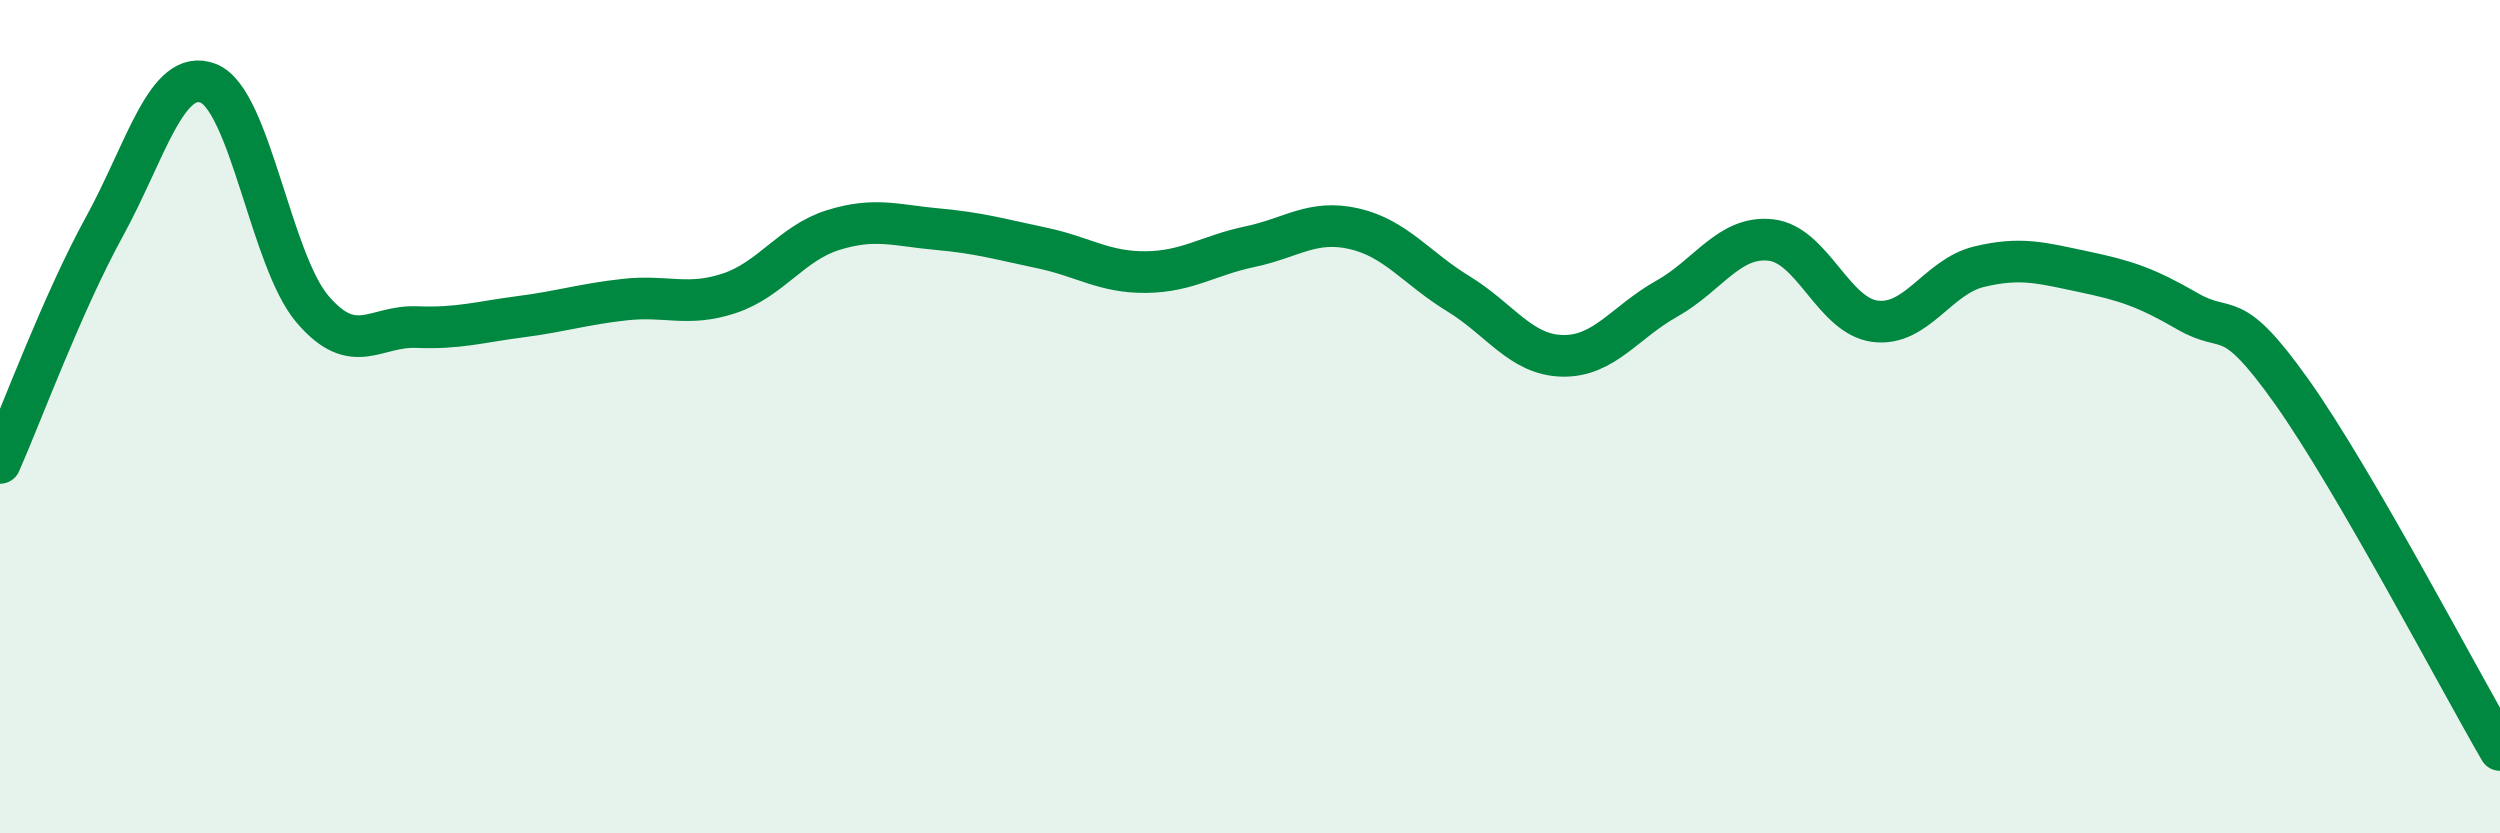
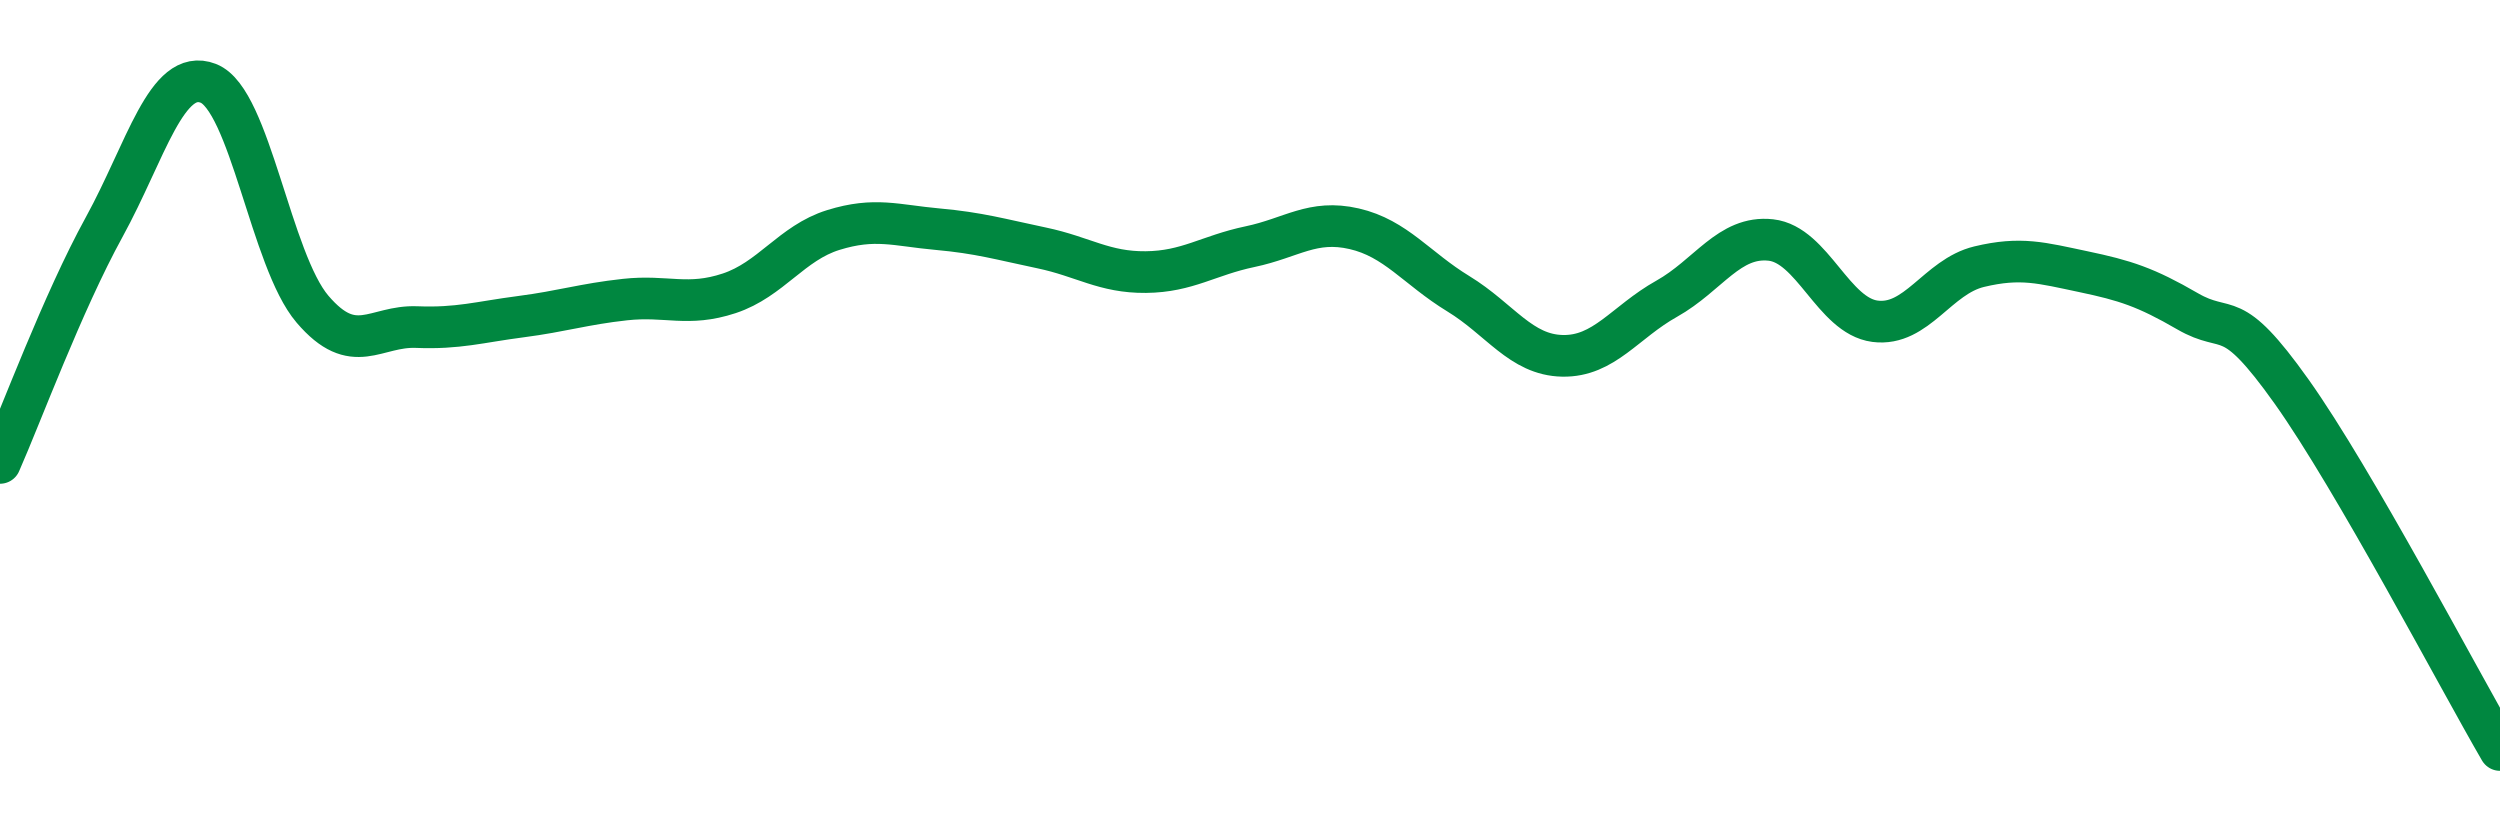
<svg xmlns="http://www.w3.org/2000/svg" width="60" height="20" viewBox="0 0 60 20">
-   <path d="M 0,11.11 C 0.5,9.98 1.5,7.27 2.5,5.45 C 3.5,3.63 4,1.61 5,2 C 6,2.39 6.5,6.25 7.5,7.42 C 8.5,8.59 9,7.81 10,7.85 C 11,7.89 11.5,7.73 12.5,7.6 C 13.5,7.47 14,7.3 15,7.19 C 16,7.08 16.5,7.37 17.5,7.04 C 18.5,6.71 19,5.83 20,5.52 C 21,5.21 21.5,5.41 22.5,5.5 C 23.5,5.59 24,5.74 25,5.95 C 26,6.16 26.5,6.54 27.5,6.53 C 28.5,6.52 29,6.13 30,5.92 C 31,5.71 31.5,5.26 32.5,5.49 C 33.5,5.72 34,6.44 35,7.05 C 36,7.66 36.5,8.52 37.5,8.54 C 38.5,8.56 39,7.73 40,7.17 C 41,6.61 41.5,5.65 42.5,5.76 C 43.5,5.87 44,7.58 45,7.71 C 46,7.84 46.5,6.64 47.5,6.4 C 48.5,6.16 49,6.31 50,6.52 C 51,6.73 51.5,6.89 52.5,7.47 C 53.5,8.05 53.5,7.29 55,9.4 C 56.5,11.51 59,16.28 60,18L60 20L0 20Z" fill="#008740" opacity="0.1" stroke-linecap="round" stroke-linejoin="round" />
  <path d="M 0,11.11 C 0.5,9.98 1.5,7.27 2.5,5.45 C 3.5,3.63 4,1.61 5,2 C 6,2.39 6.5,6.25 7.5,7.42 C 8.5,8.59 9,7.81 10,7.85 C 11,7.89 11.5,7.73 12.5,7.6 C 13.5,7.47 14,7.3 15,7.19 C 16,7.08 16.5,7.37 17.5,7.04 C 18.5,6.71 19,5.83 20,5.52 C 21,5.21 21.5,5.41 22.5,5.5 C 23.5,5.59 24,5.74 25,5.95 C 26,6.16 26.5,6.54 27.5,6.53 C 28.5,6.52 29,6.13 30,5.92 C 31,5.71 31.5,5.26 32.5,5.49 C 33.5,5.72 34,6.44 35,7.05 C 36,7.66 36.5,8.52 37.5,8.54 C 38.5,8.56 39,7.73 40,7.17 C 41,6.61 41.5,5.65 42.5,5.76 C 43.5,5.87 44,7.58 45,7.71 C 46,7.84 46.5,6.64 47.5,6.4 C 48.5,6.16 49,6.31 50,6.52 C 51,6.73 51.5,6.89 52.5,7.47 C 53.5,8.05 53.5,7.29 55,9.4 C 56.5,11.51 59,16.28 60,18" stroke="#008740" stroke-width="1" fill="none" stroke-linecap="round" stroke-linejoin="round" />
</svg>